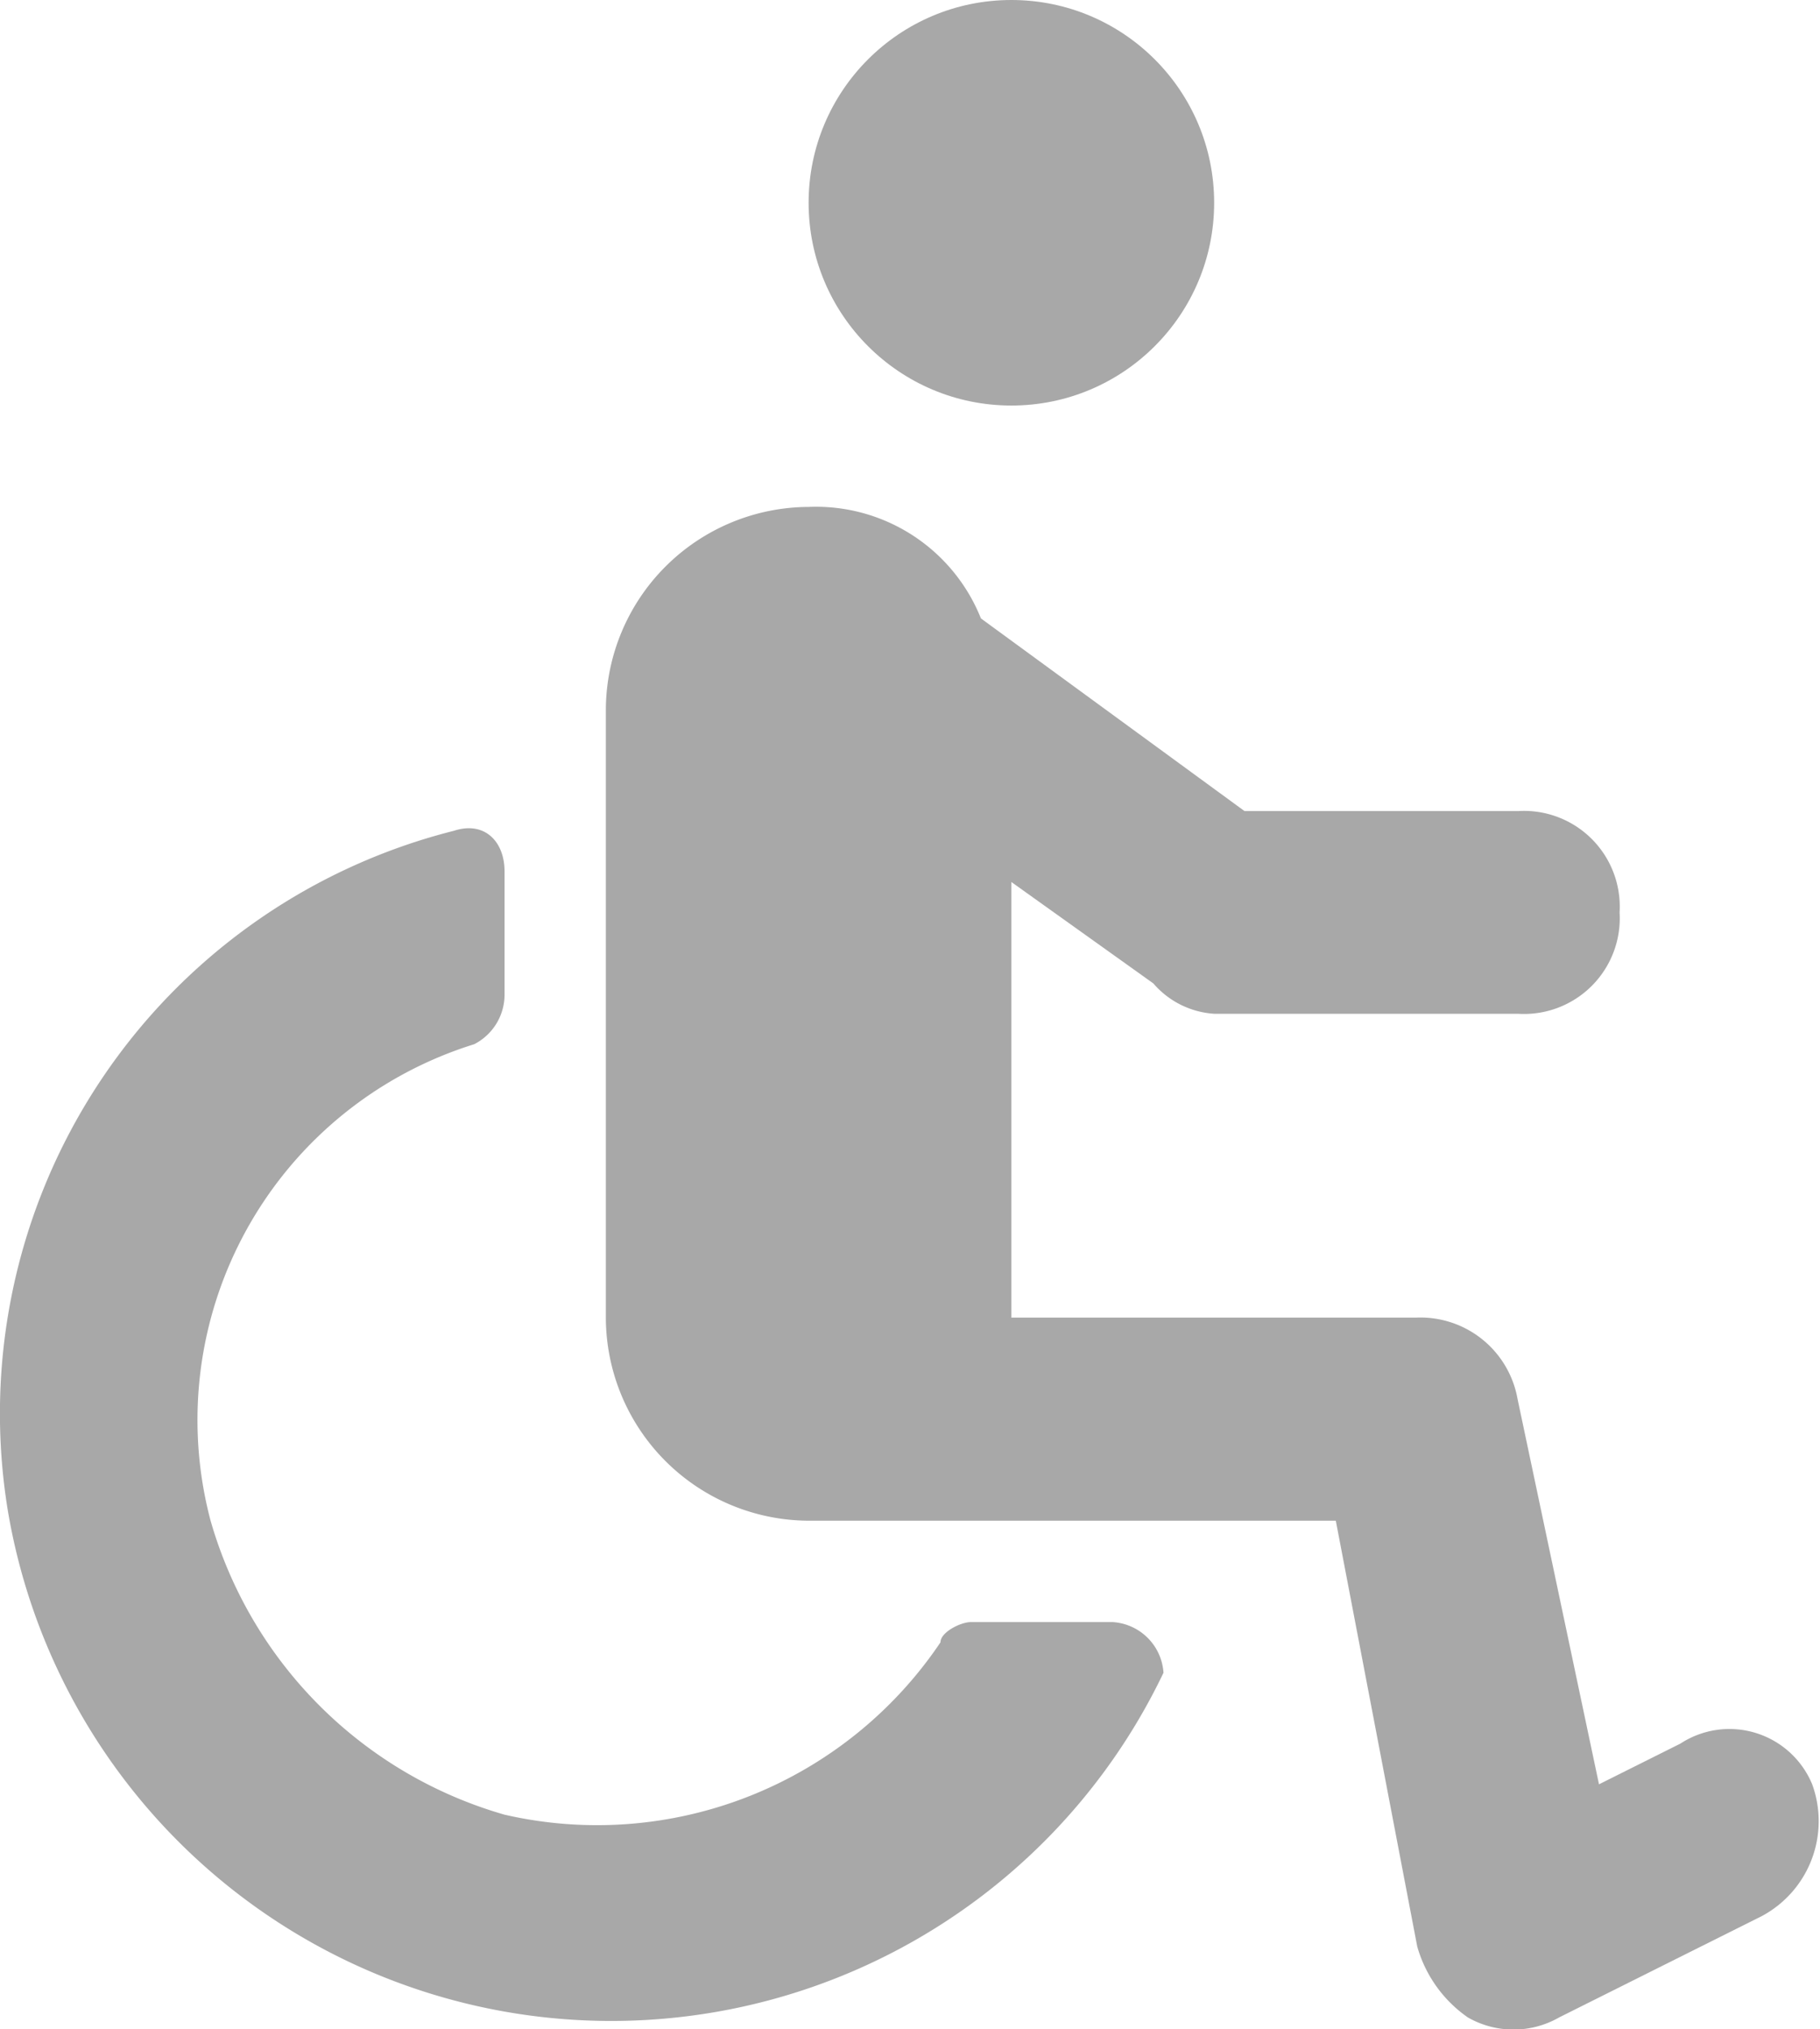
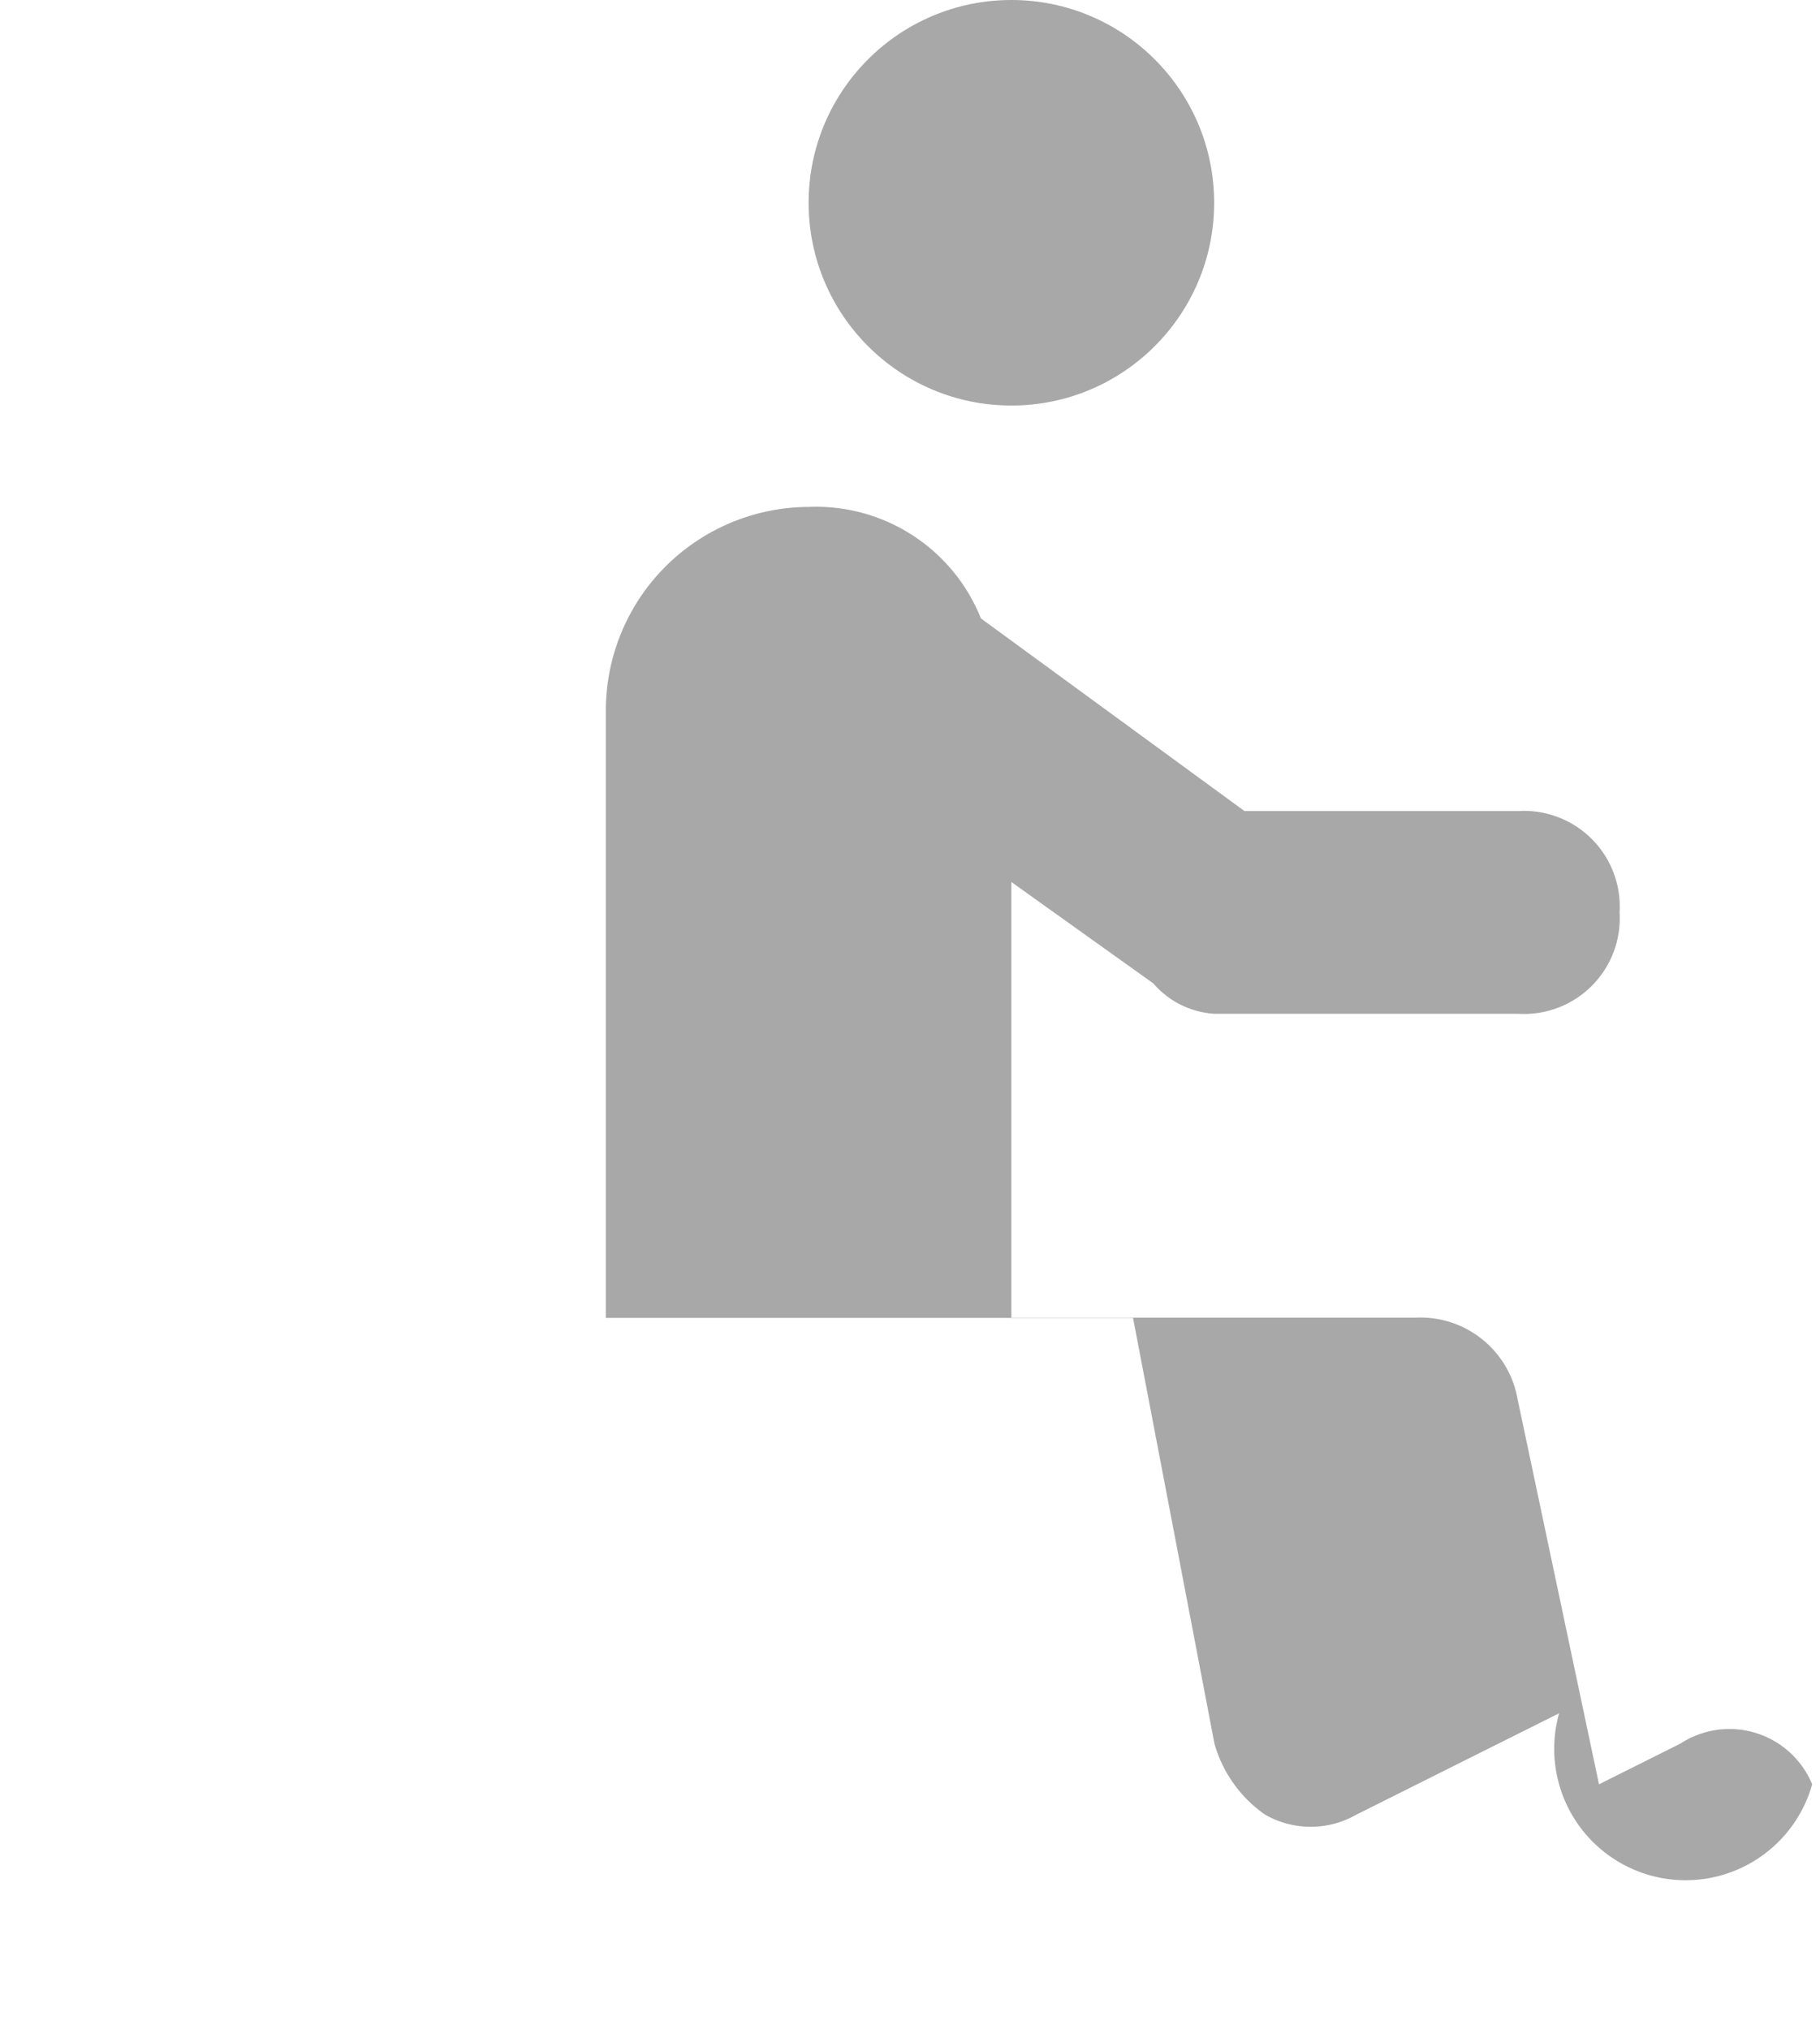
<svg xmlns="http://www.w3.org/2000/svg" id="Group_140" data-name="Group 140" viewBox="0 0 22.35 24.917">
  <defs>
    <style>
      .cls-1 {
        fill: #a8a8a8;
      }
    </style>
  </defs>
  <ellipse id="Ellipse_4" data-name="Ellipse 4" class="cls-1" cx="2.49" cy="2.49" rx="2.49" ry="2.49" transform="translate(9.93)" />
-   <path id="Path_543" data-name="Path 543" class="cls-1" d="M20.814,20.686a1.1,1.1,0,0,0-1.618-.5l-1,.5-1-4.731a1.212,1.212,0,0,0-1.245-1H10.98V9.606l1.743,1.245a1.076,1.076,0,0,0,.747.373H17.2A1.176,1.176,0,0,0,18.449,9.98,1.176,1.176,0,0,0,17.2,8.735H13.843L10.606,6.369A2.18,2.18,0,0,0,8.49,5,2.5,2.5,0,0,0,6,7.49v7.469a2.5,2.5,0,0,0,2.49,2.49h6.474l1,5.229a1.588,1.588,0,0,0,.622.871,1.129,1.129,0,0,0,1.12,0l2.49-1.245A1.322,1.322,0,0,0,20.814,20.686Z" transform="translate(1.44 1.225)" />
-   <path id="Path_544" data-name="Path 544" class="cls-1" d="M13.688,17.917H11.945c-.124,0-.373.124-.373.249a5.082,5.082,0,0,1-5.353,2.116,5.266,5.266,0,0,1-3.61-3.61,4.832,4.832,0,0,1,3.237-5.851.685.685,0,0,0,.373-.622V8.7c0-.373-.249-.622-.622-.5A7.38,7.38,0,0,0,.119,16.547a7.515,7.515,0,0,0,14.192,1.992A.667.667,0,0,0,13.688,17.917Z" transform="translate(-0.023 2.002)" />
+   <path id="Path_543" data-name="Path 543" class="cls-1" d="M20.814,20.686a1.1,1.1,0,0,0-1.618-.5l-1,.5-1-4.731a1.212,1.212,0,0,0-1.245-1H10.98V9.606l1.743,1.245a1.076,1.076,0,0,0,.747.373H17.2A1.176,1.176,0,0,0,18.449,9.98,1.176,1.176,0,0,0,17.2,8.735H13.843L10.606,6.369A2.18,2.18,0,0,0,8.49,5,2.5,2.5,0,0,0,6,7.49v7.469h6.474l1,5.229a1.588,1.588,0,0,0,.622.871,1.129,1.129,0,0,0,1.12,0l2.49-1.245A1.322,1.322,0,0,0,20.814,20.686Z" transform="translate(1.44 1.225)" />
</svg>